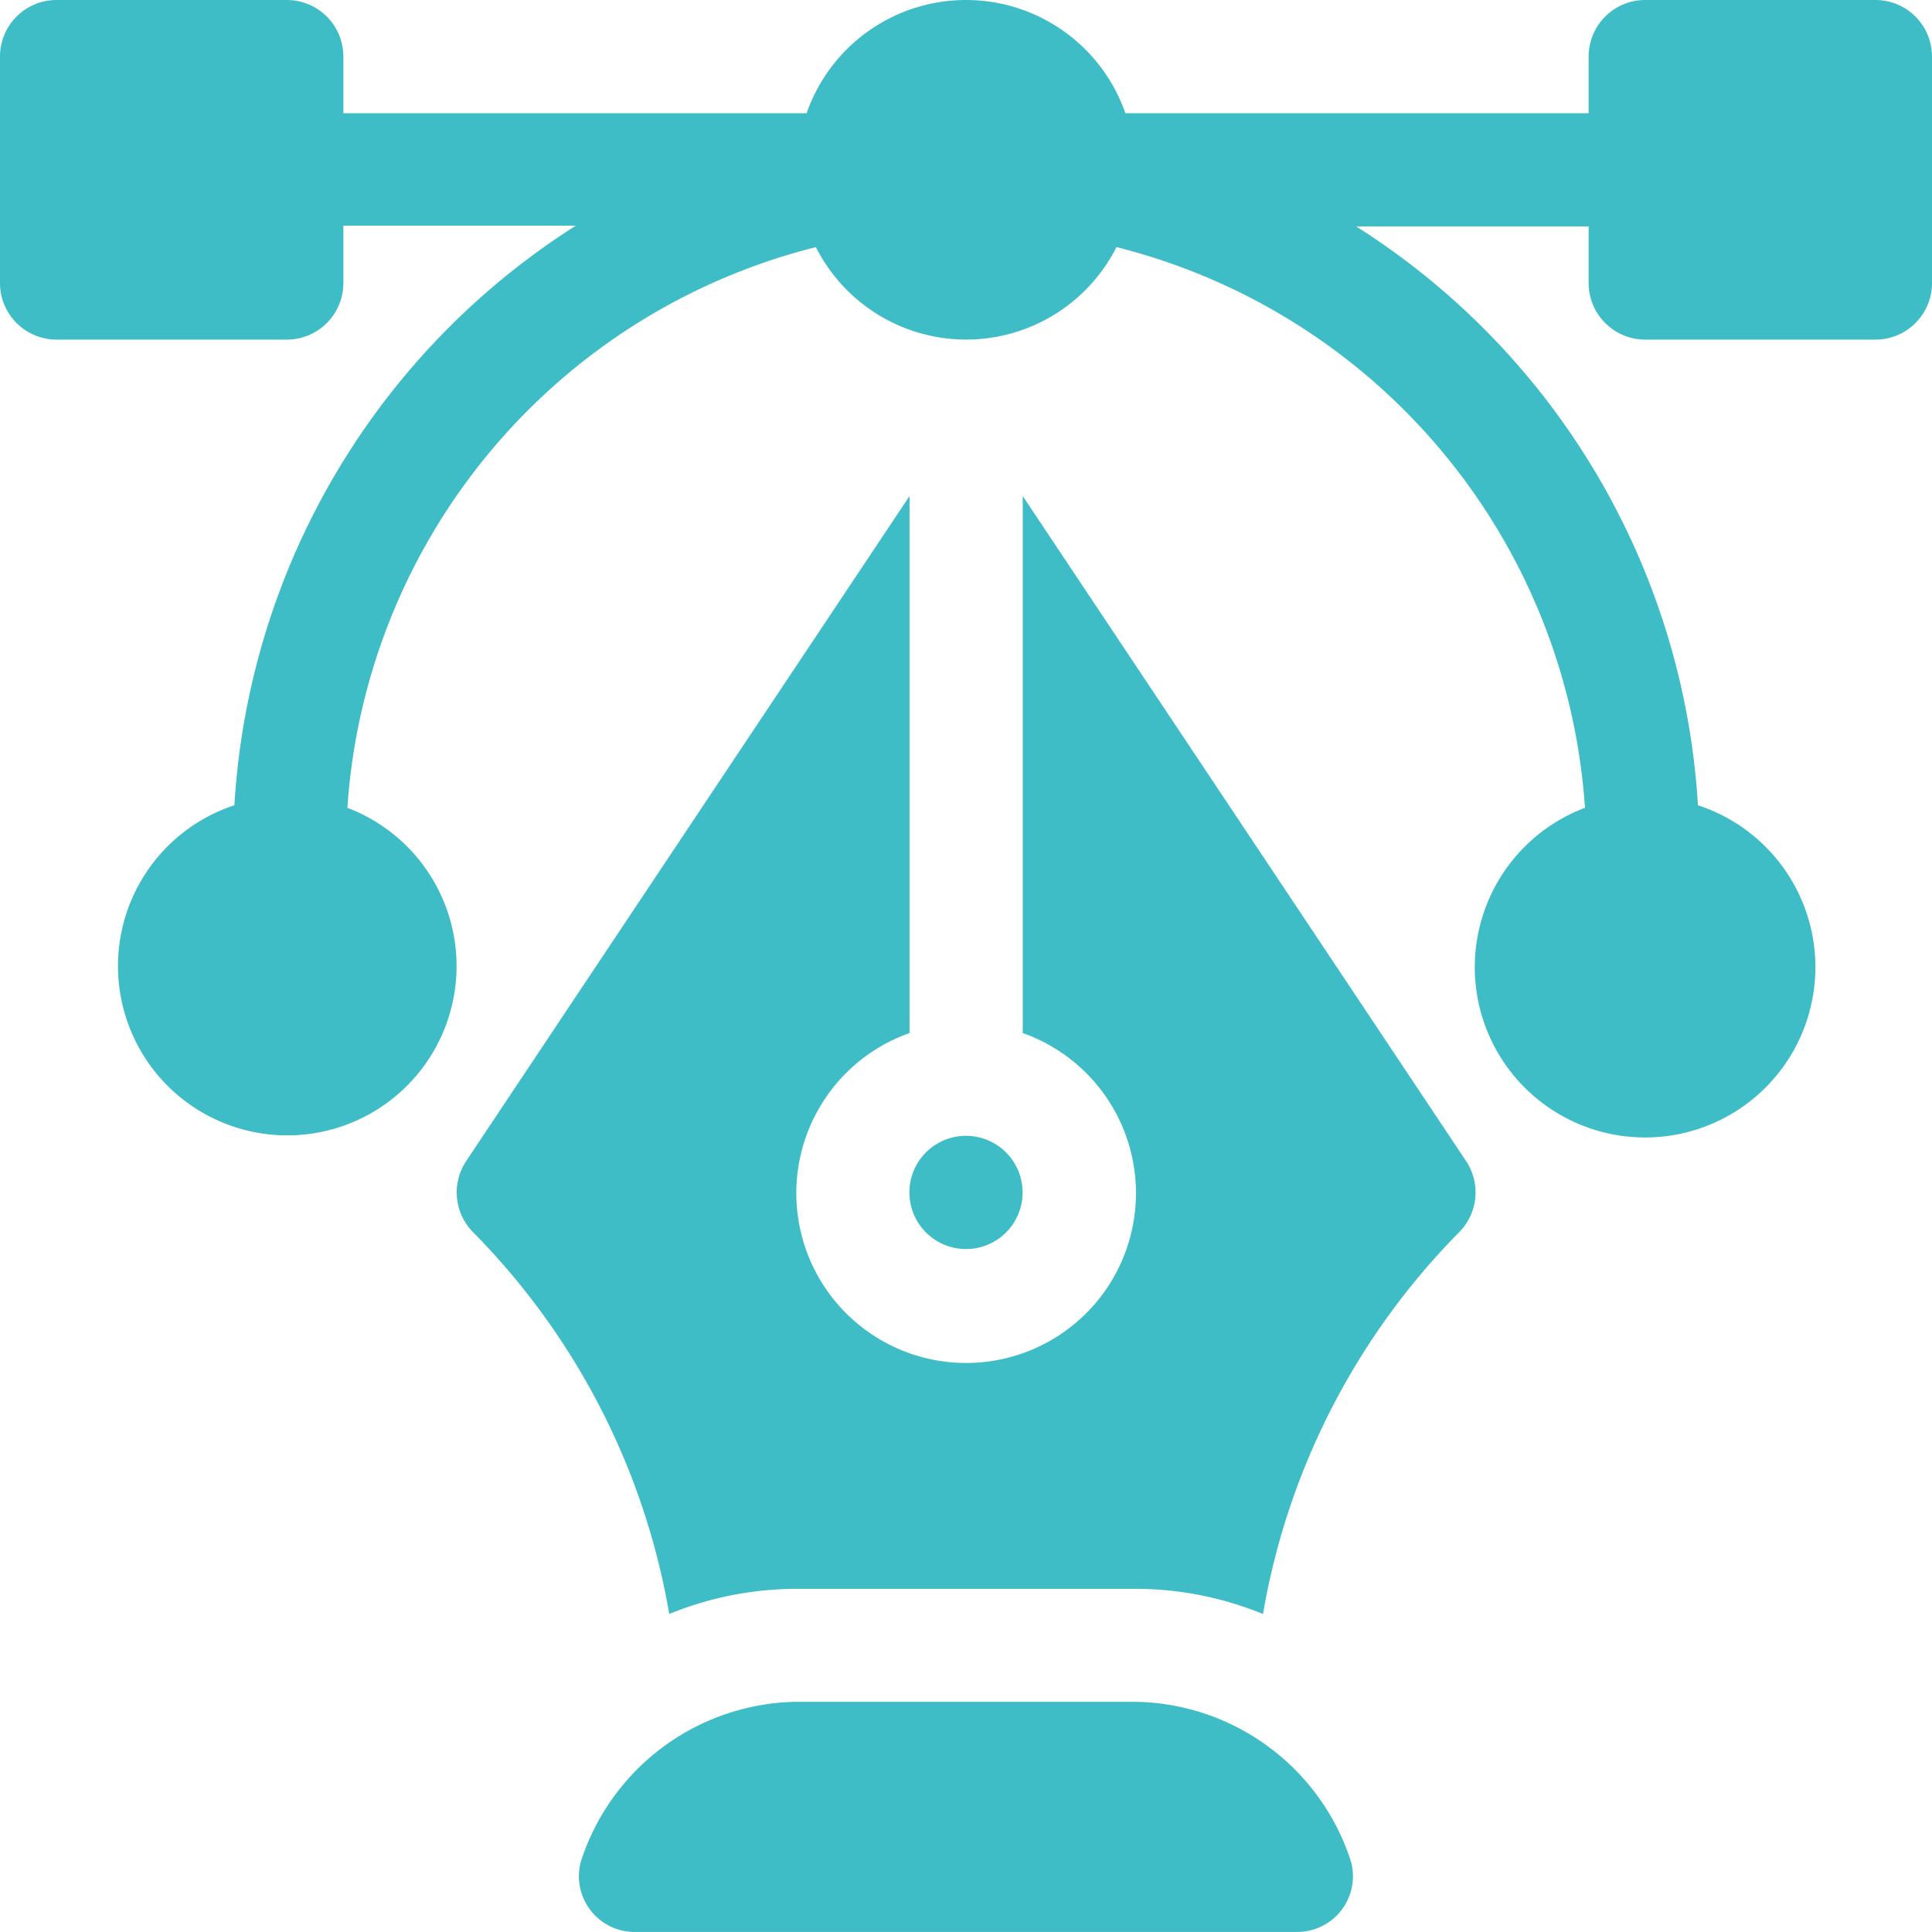
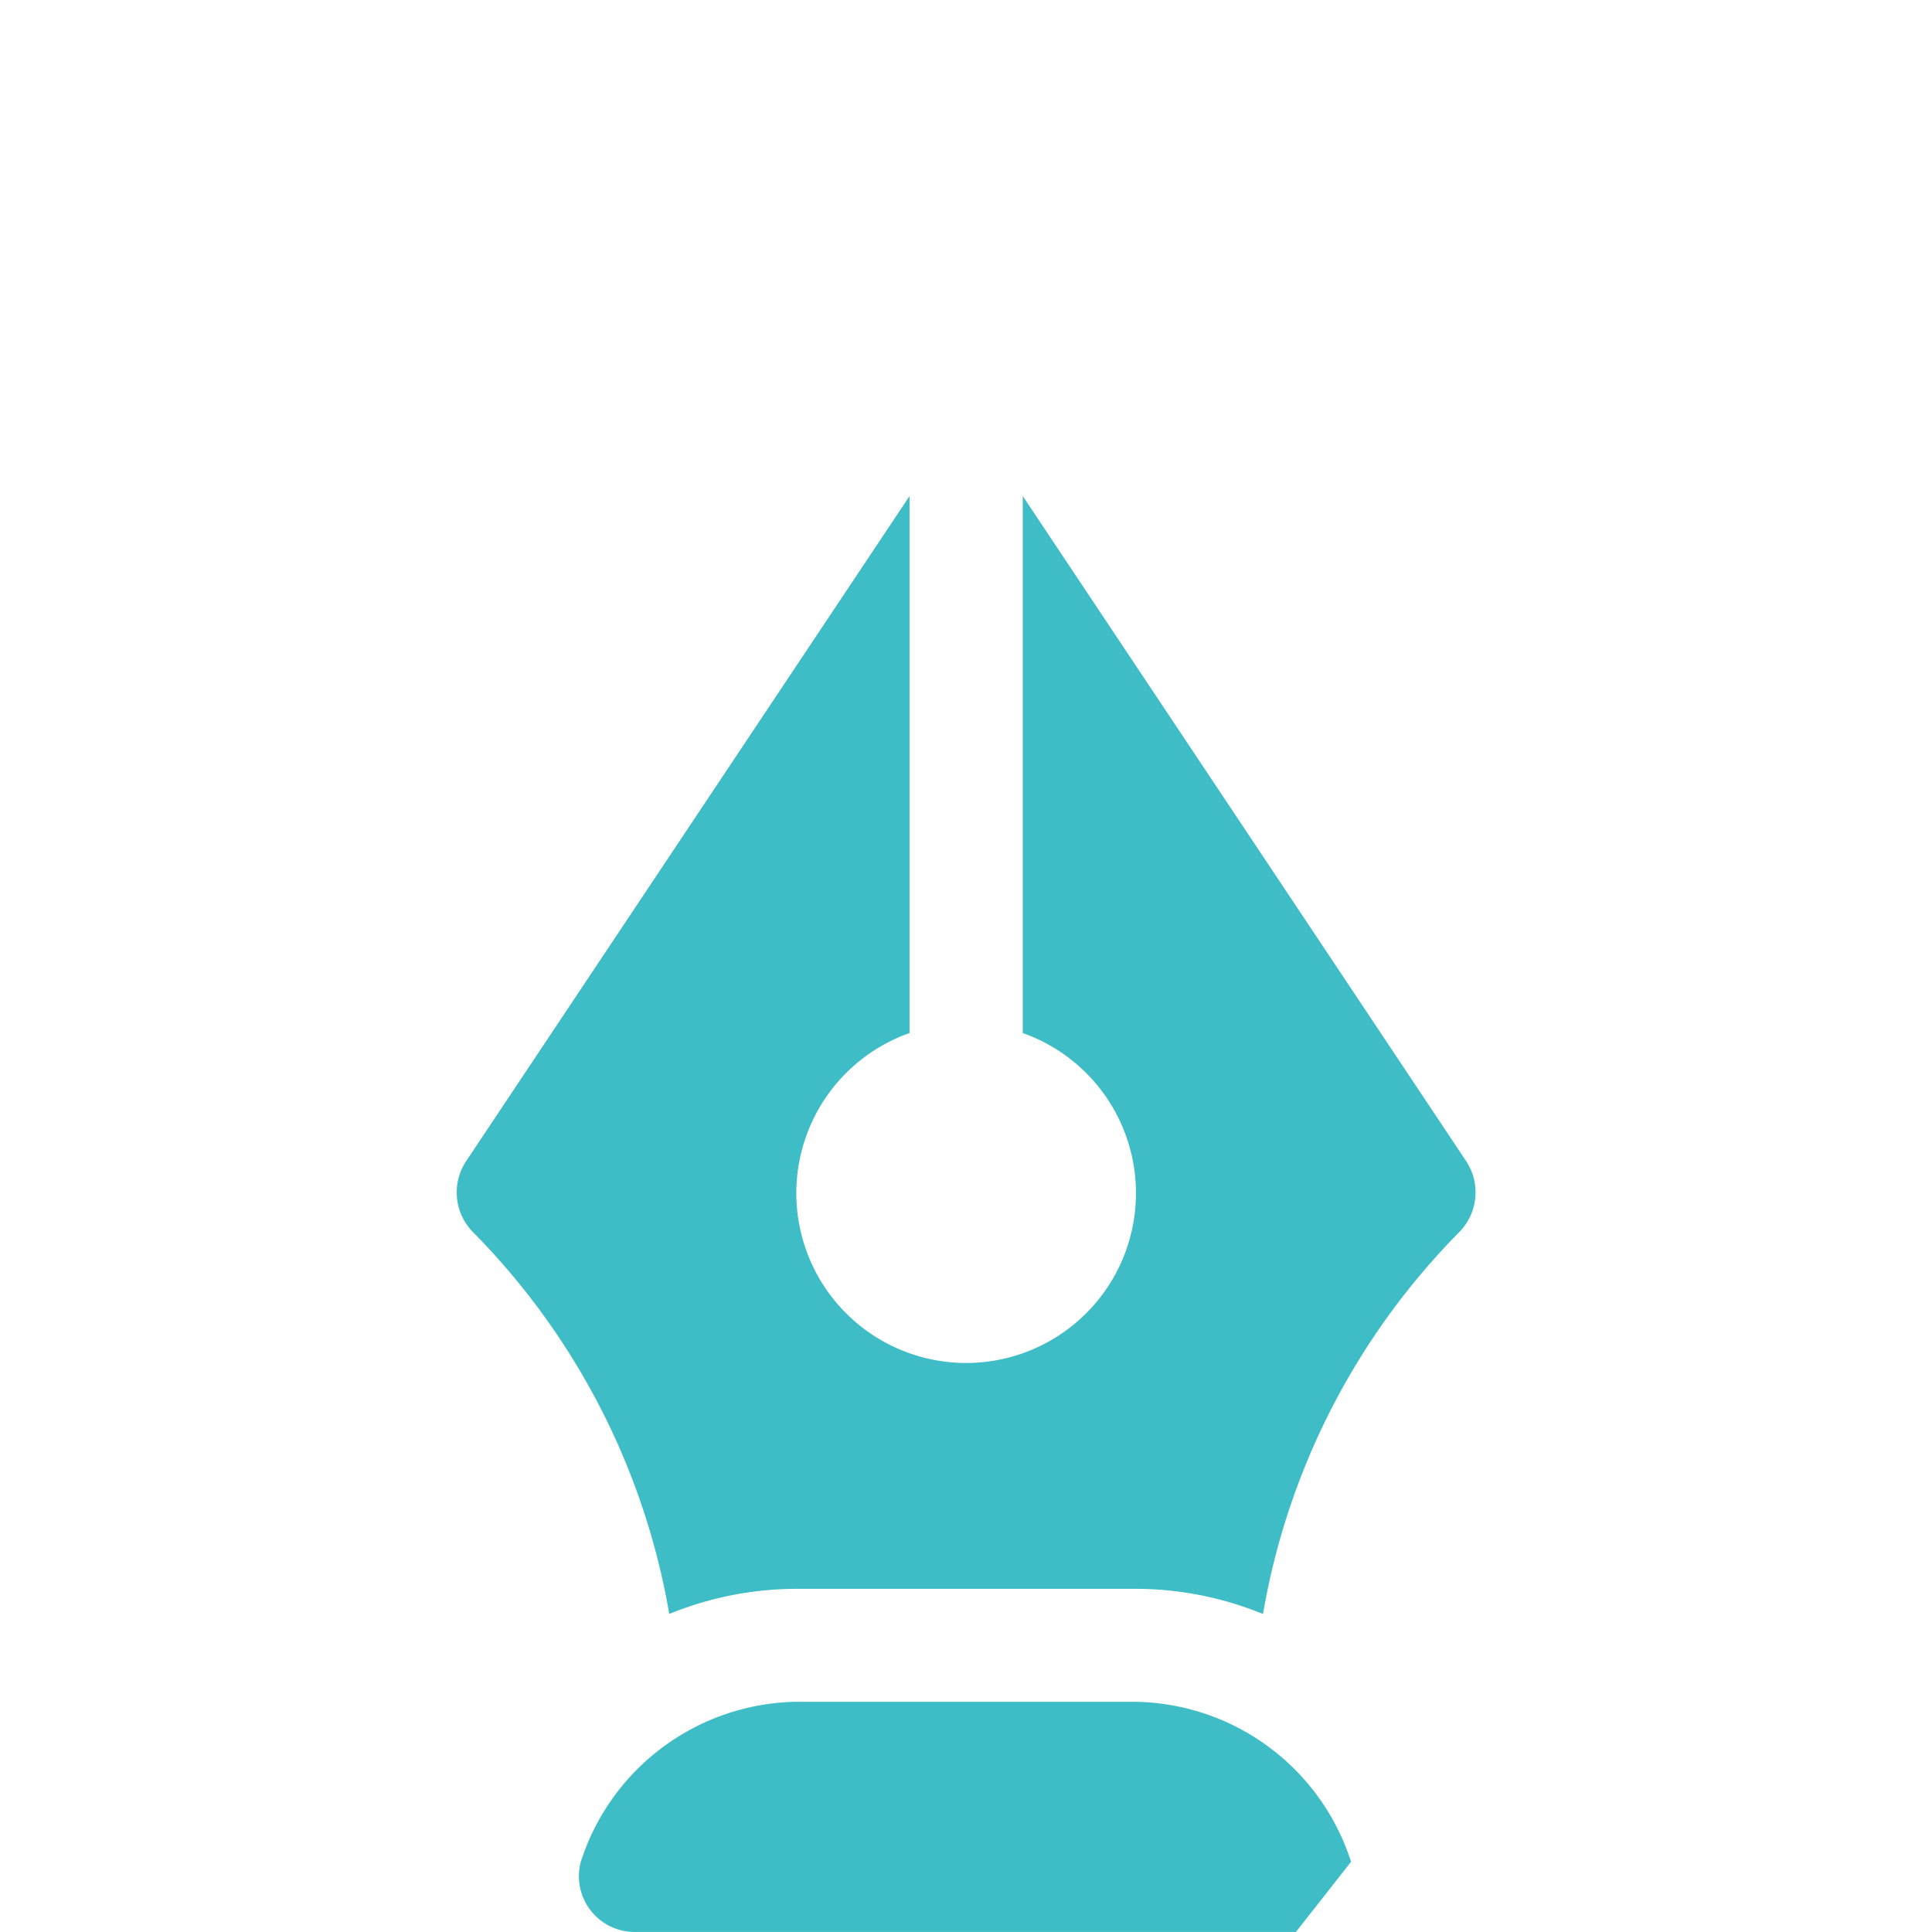
<svg xmlns="http://www.w3.org/2000/svg" id="vector" width="40" height="40" viewBox="0 0 40 40">
  <g id="Group_918" data-name="Group 918">
    <g id="Group_917" data-name="Group 917">
-       <path id="Path_7391" data-name="Path 7391" d="M38.828,0H34.063a1.171,1.171,0,0,0-1.172,1.172V2.344H23.3a3.495,3.495,0,0,0-6.6,0H7.109V1.172A1.171,1.171,0,0,0,5.938,0H1.172A1.171,1.171,0,0,0,0,1.172V5.859A1.171,1.171,0,0,0,1.172,7.031H5.938A1.171,1.171,0,0,0,7.109,5.859V4.672h4.813a15.287,15.287,0,0,0-7.069,12,3.505,3.505,0,1,0,2.339.053,12.86,12.86,0,0,1,9.7-11.609,3.486,3.486,0,0,0,6.223,0,12.86,12.86,0,0,1,9.7,11.609,3.526,3.526,0,1,0,2.339-.053A15.259,15.259,0,0,0,28.078,4.688h4.813V5.859a1.171,1.171,0,0,0,1.172,1.172h4.766A1.171,1.171,0,0,0,40,5.859V1.172A1.171,1.171,0,0,0,38.828,0Z" fill="#3ebdc6" />
-     </g>
+       </g>
  </g>
  <g id="Group_920" data-name="Group 920" transform="translate(11.976 35.234)">
    <g id="Group_919" data-name="Group 919">
-       <path id="Path_7392" data-name="Path 7392" d="M169.29,454.312A4.766,4.766,0,0,0,164.833,451H157.8a4.766,4.766,0,0,0-4.457,3.312,1.154,1.154,0,0,0,1.14,1.453h13.666A1.155,1.155,0,0,0,169.29,454.312Z" transform="translate(-153.294 -451)" fill="#3ebdc6" />
+       <path id="Path_7392" data-name="Path 7392" d="M169.29,454.312A4.766,4.766,0,0,0,164.833,451H157.8a4.766,4.766,0,0,0-4.457,3.312,1.154,1.154,0,0,0,1.14,1.453h13.666Z" transform="translate(-153.294 -451)" fill="#3ebdc6" />
    </g>
  </g>
  <g id="Group_922" data-name="Group 922" transform="translate(9.453 10.27)">
    <g id="Group_921" data-name="Group 921">
      <path id="Path_7393" data-name="Path 7393" d="M141.9,145.226l-9.178-13.767v11.118a3.516,3.516,0,1,1-2.344,0V131.459L121.2,145.226a1.172,1.172,0,0,0,.146,1.479,14.8,14.8,0,0,1,4.057,7.9,6.978,6.978,0,0,1,2.631-.521h7.031a6.98,6.98,0,0,1,2.631.521,14.8,14.8,0,0,1,4.057-7.9A1.172,1.172,0,0,0,141.9,145.226Z" transform="translate(-121 -131.459)" fill="#3ebdc6" />
    </g>
  </g>
  <g id="Group_924" data-name="Group 924" transform="translate(18.828 23.516)">
    <g id="Group_923" data-name="Group 923">
-       <path id="Path_7394" data-name="Path 7394" d="M242.172,301a1.172,1.172,0,1,0,1.172,1.172A1.173,1.173,0,0,0,242.172,301Z" transform="translate(-241 -301)" fill="#3ebdc6" />
-     </g>
+       </g>
  </g>
</svg>